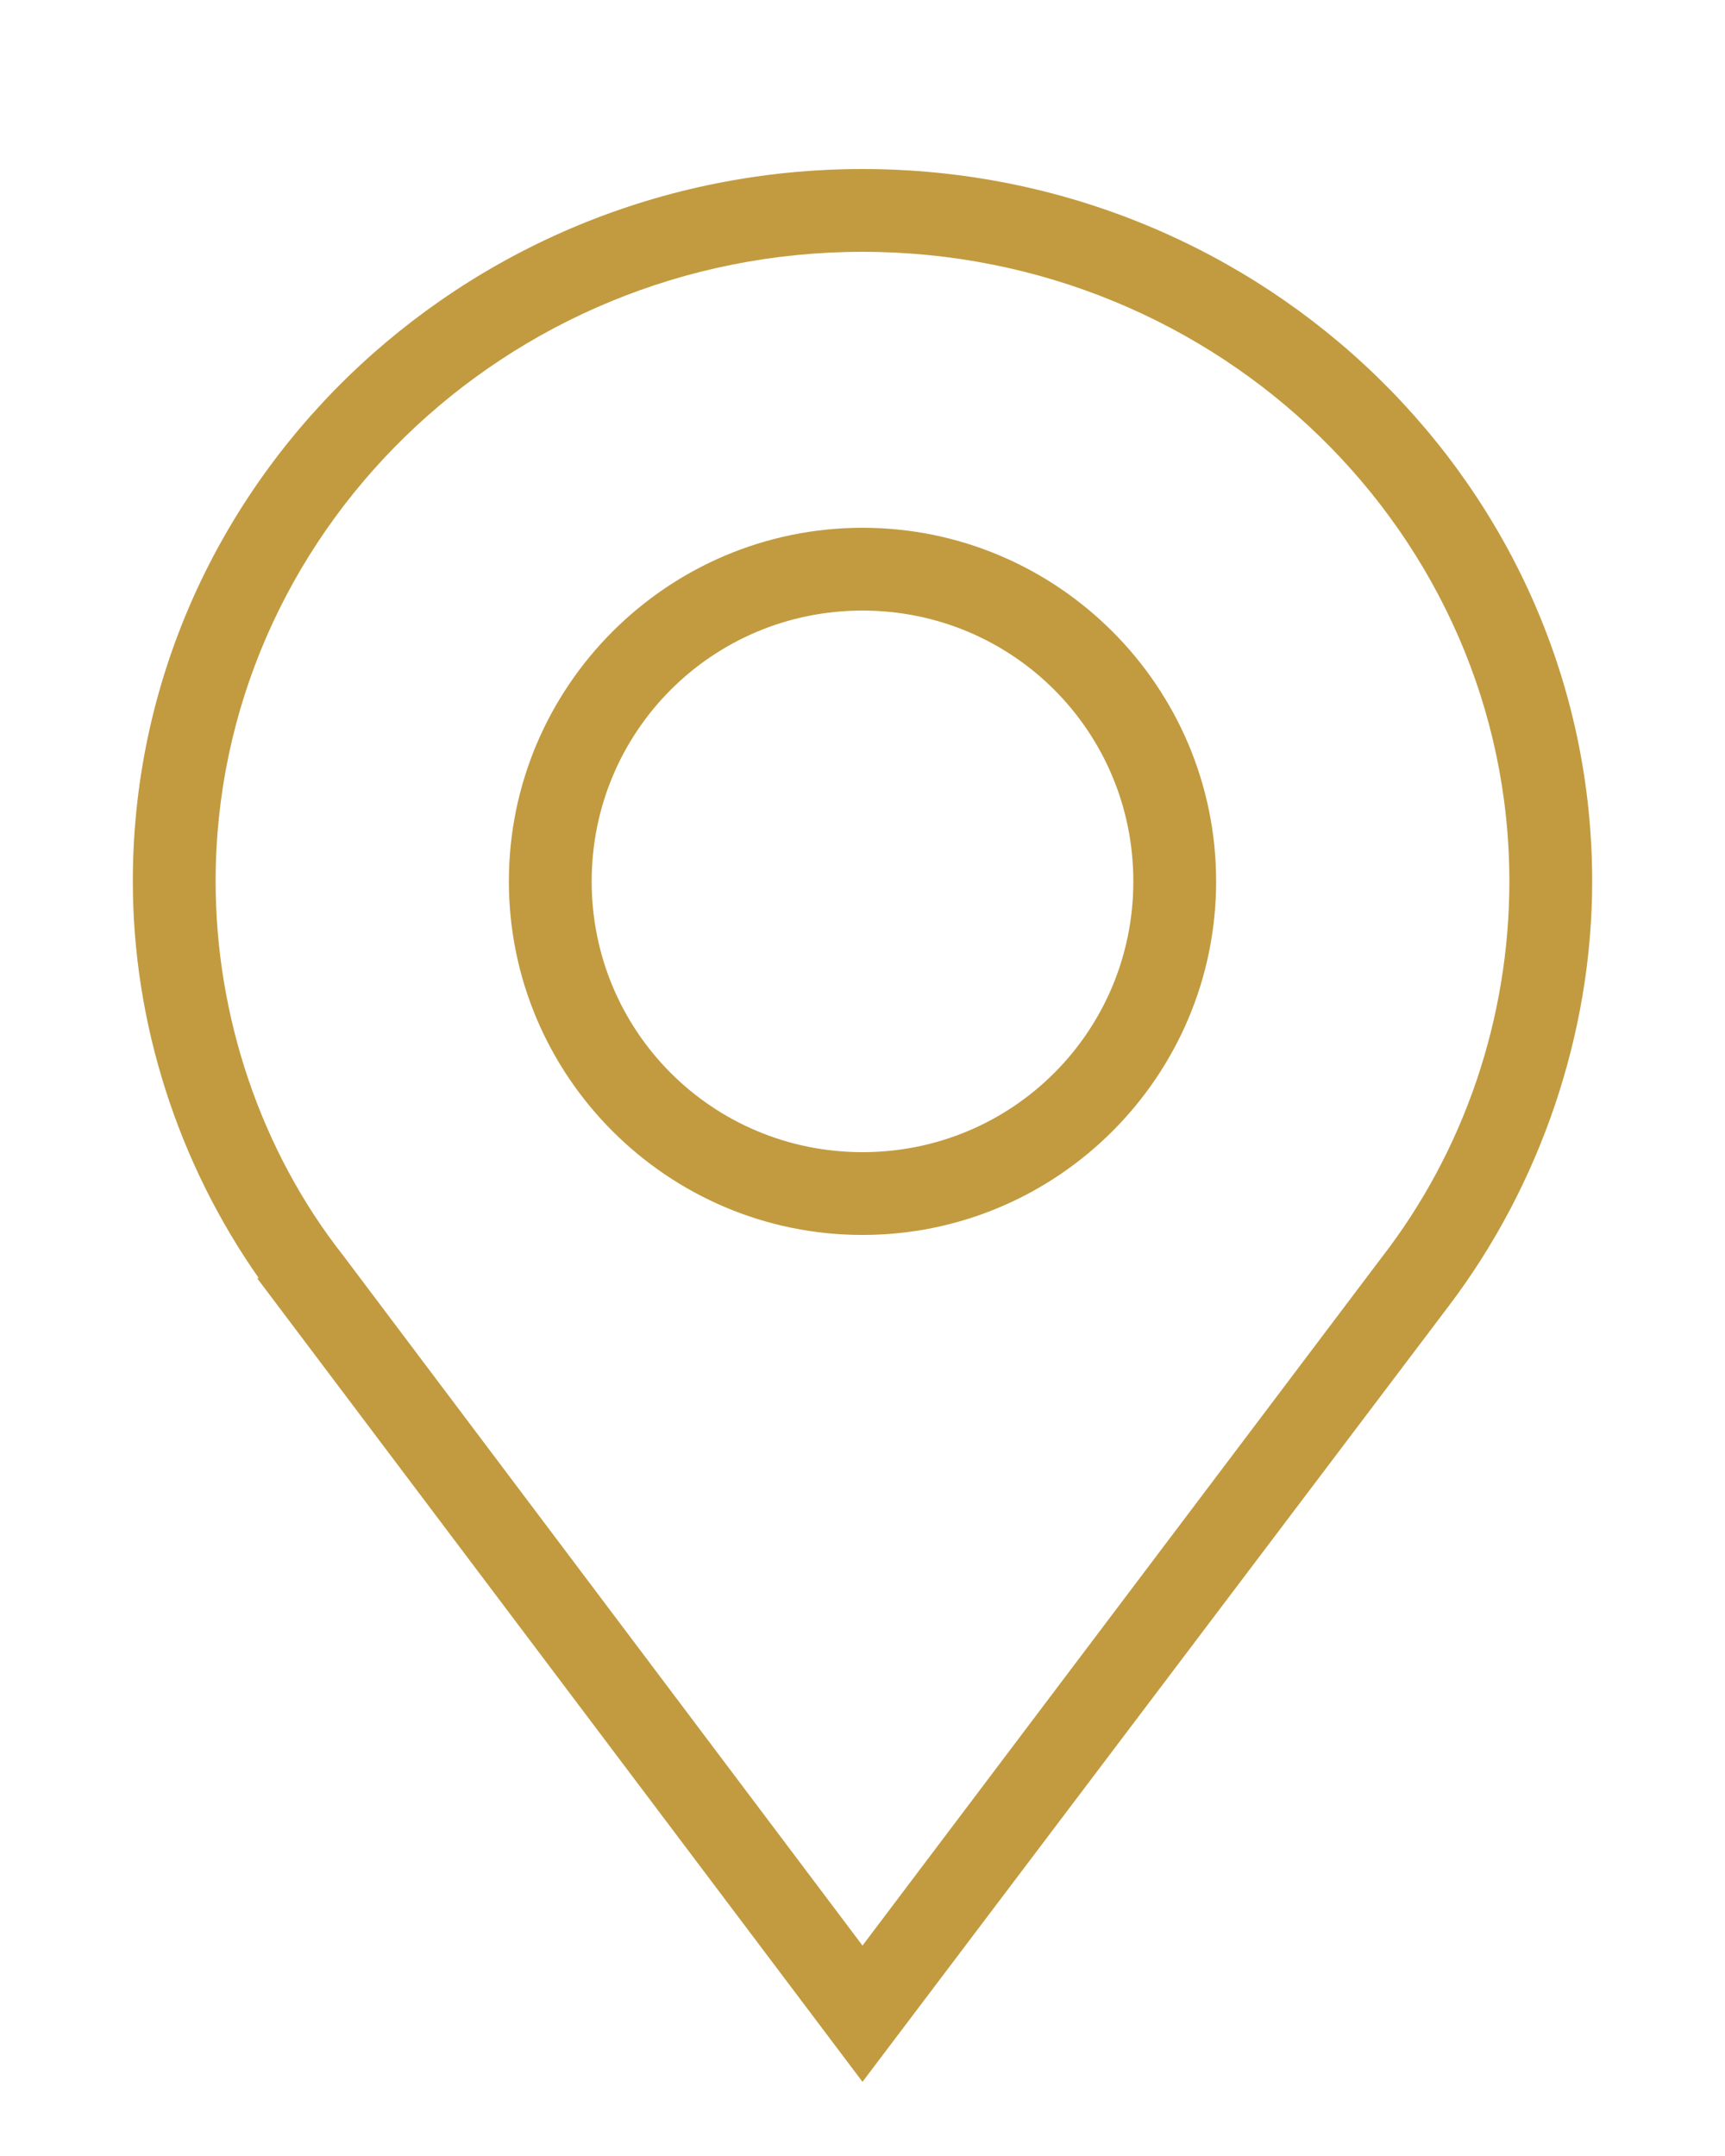
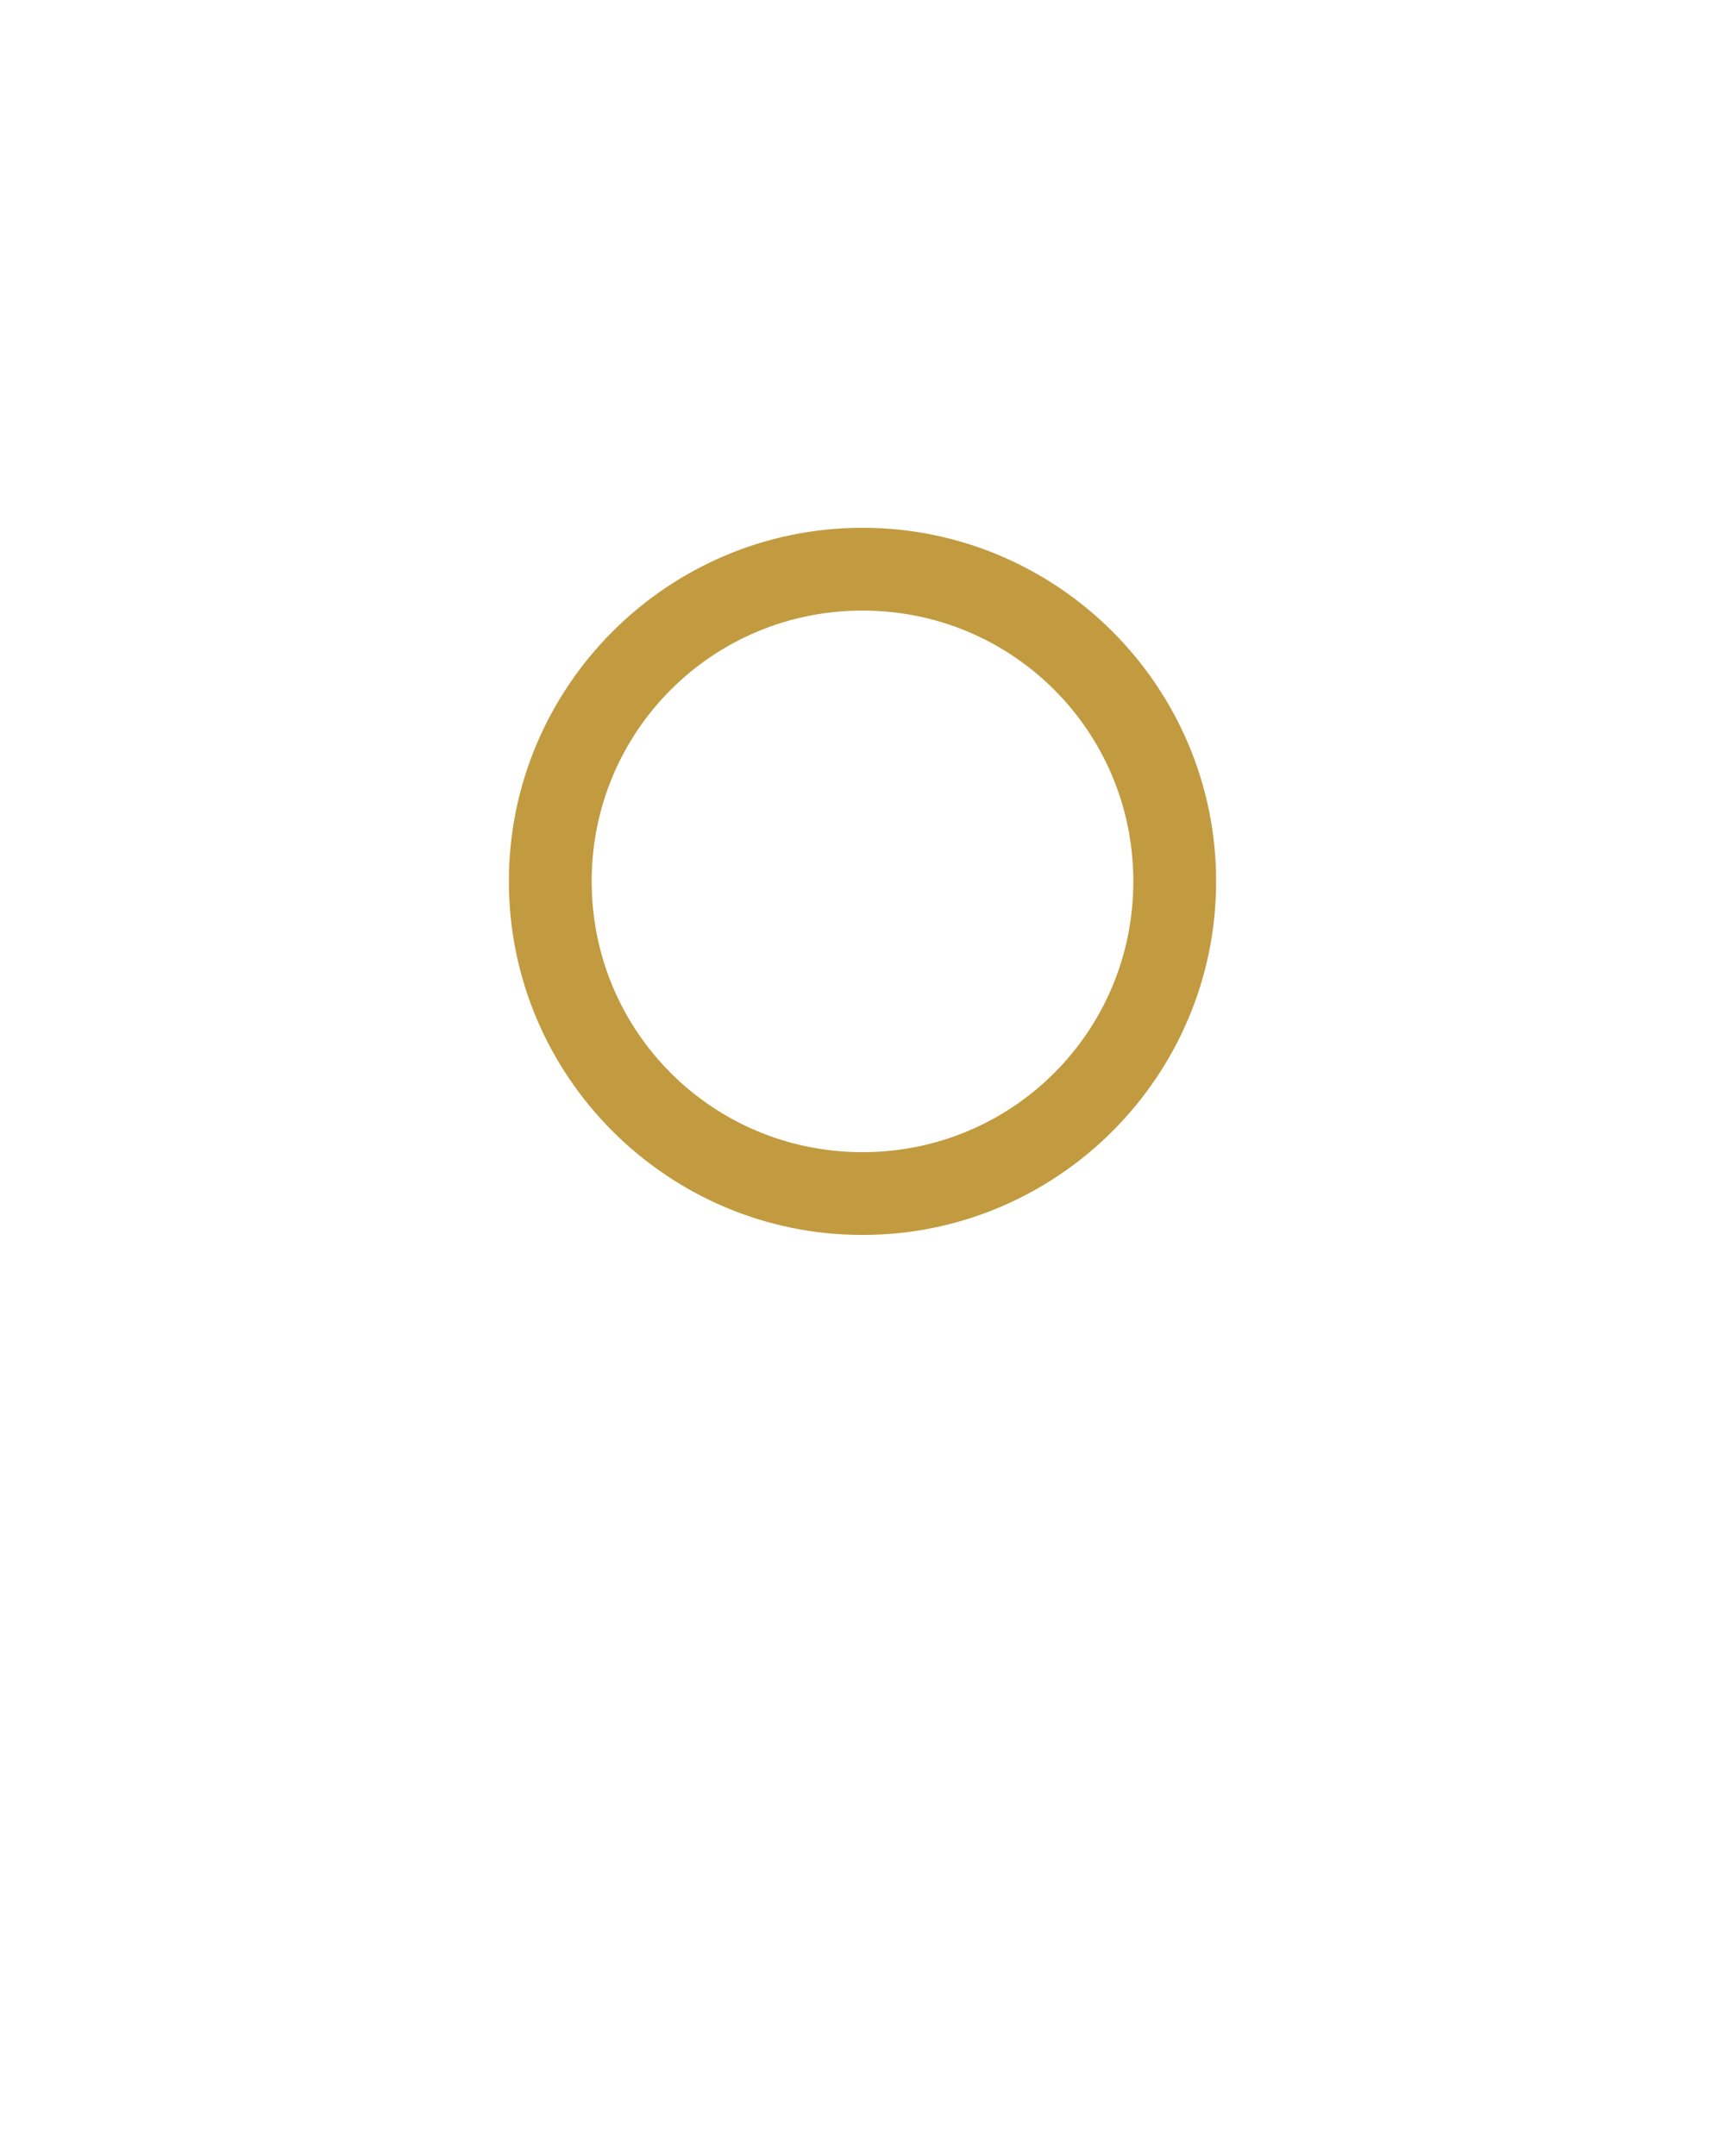
<svg xmlns="http://www.w3.org/2000/svg" id="Layer_1" x="0px" y="0px" viewBox="0 0 100 125" style="enable-background:new 0 0 100 125;" xml:space="preserve">
  <style type="text/css"> .st0{fill:#C29B40;} </style>
  <g>
-     <path class="st0" d="M14.9,74.1H15c-4.7-6.7-7.3-14.8-7.3-23c0-22.8,19-41.3,42.3-41.3c23.3,0,42.3,18.5,42.3,41.3 c0,8.8-3,17.6-8.3,24.6L50,120.7L14.9,74.1z M50,14.6c-20.7,0-37.5,16.4-37.5,36.5c0,7.8,2.6,15.6,7.4,21.7L50,112.8l30.1-39.9 c4.8-6.2,7.4-13.9,7.4-21.8C87.5,31,70.7,14.6,50,14.6z" />
-     <path class="st0" d="M50,10.8c-22.8,0-41.3,18.1-41.3,40.3c0,8.7,2.9,17.2,8.3,24h-0.1L50,119l33.1-43.9l0,0 c5.3-6.9,8.1-15.3,8.1-24C91.3,28.9,72.8,10.8,50,10.8z M80.9,73.5l-30.9,41l-30.9-41L18,74.3l1.1-0.8c-4.9-6.4-7.6-14.3-7.6-22.4 c0-20.7,17.3-37.5,38.5-37.5s38.5,16.8,38.5,37.5C88.5,59.2,85.9,67.1,80.9,73.5l1.1,0.8L80.9,73.5z" />
-     <path class="st0" d="M50,71.6c-11.3,0-20.5-9.2-20.5-20.5S38.7,30.6,50,30.6s20.5,9.2,20.5,20.5S61.3,71.6,50,71.6z M50,35.4 c-8.7,0-15.7,7-15.7,15.7c0,8.7,7,15.7,15.7,15.7c8.7,0,15.7-7,15.7-15.7C65.7,42.4,58.7,35.4,50,35.4z" />
-     <path class="st0" d="M50,31.6c-10.7,0-19.5,8.7-19.5,19.5S39.3,70.6,50,70.6s19.5-8.7,19.5-19.5l0,0C69.5,40.4,60.7,31.6,50,31.6z M50,67.8c-9.2,0-16.7-7.5-16.7-16.7S40.8,34.4,50,34.4c9.2,0,16.7,7.5,16.7,16.7v0C66.7,60.3,59.2,67.8,50,67.8z" />
+     <path class="st0" d="M50,71.6c-11.3,0-20.5-9.2-20.5-20.5S38.7,30.6,50,30.6s20.5,9.2,20.5,20.5S61.3,71.6,50,71.6z M50,35.4 c-8.7,0-15.7,7-15.7,15.7c0,8.7,7,15.7,15.7,15.7c8.7,0,15.7-7,15.7-15.7C65.7,42.4,58.7,35.4,50,35.4" />
  </g>
</svg>